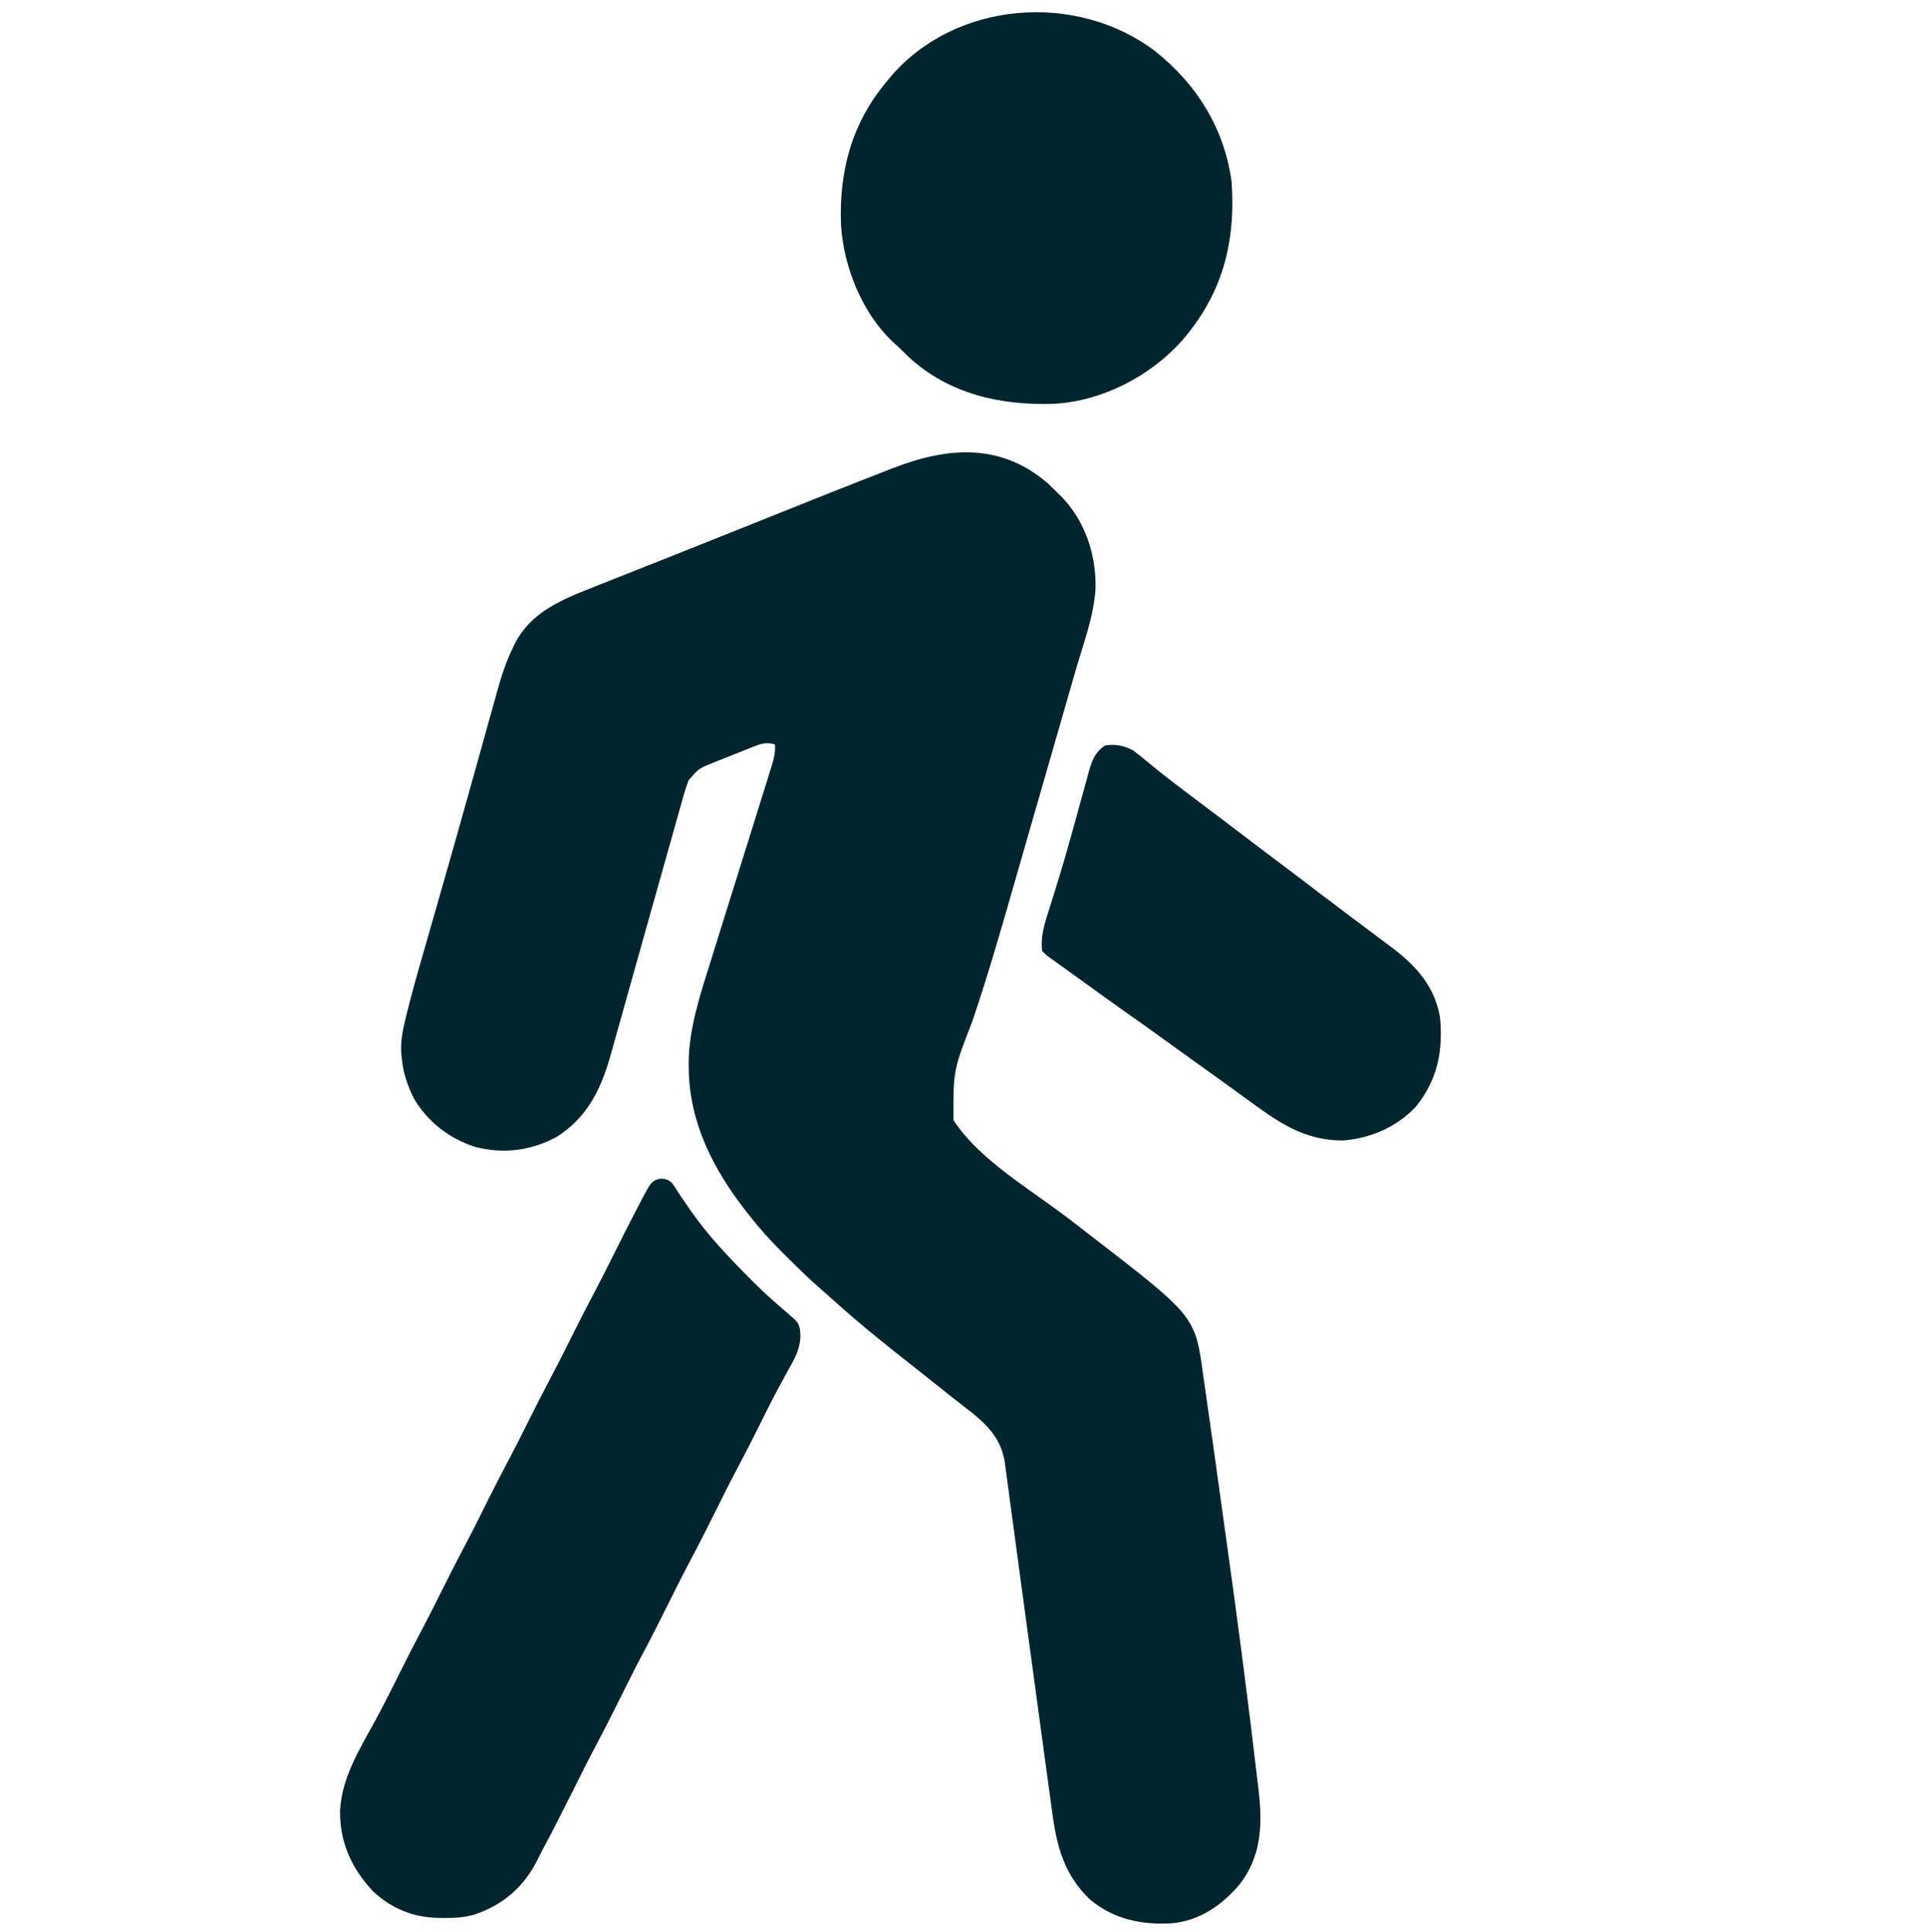
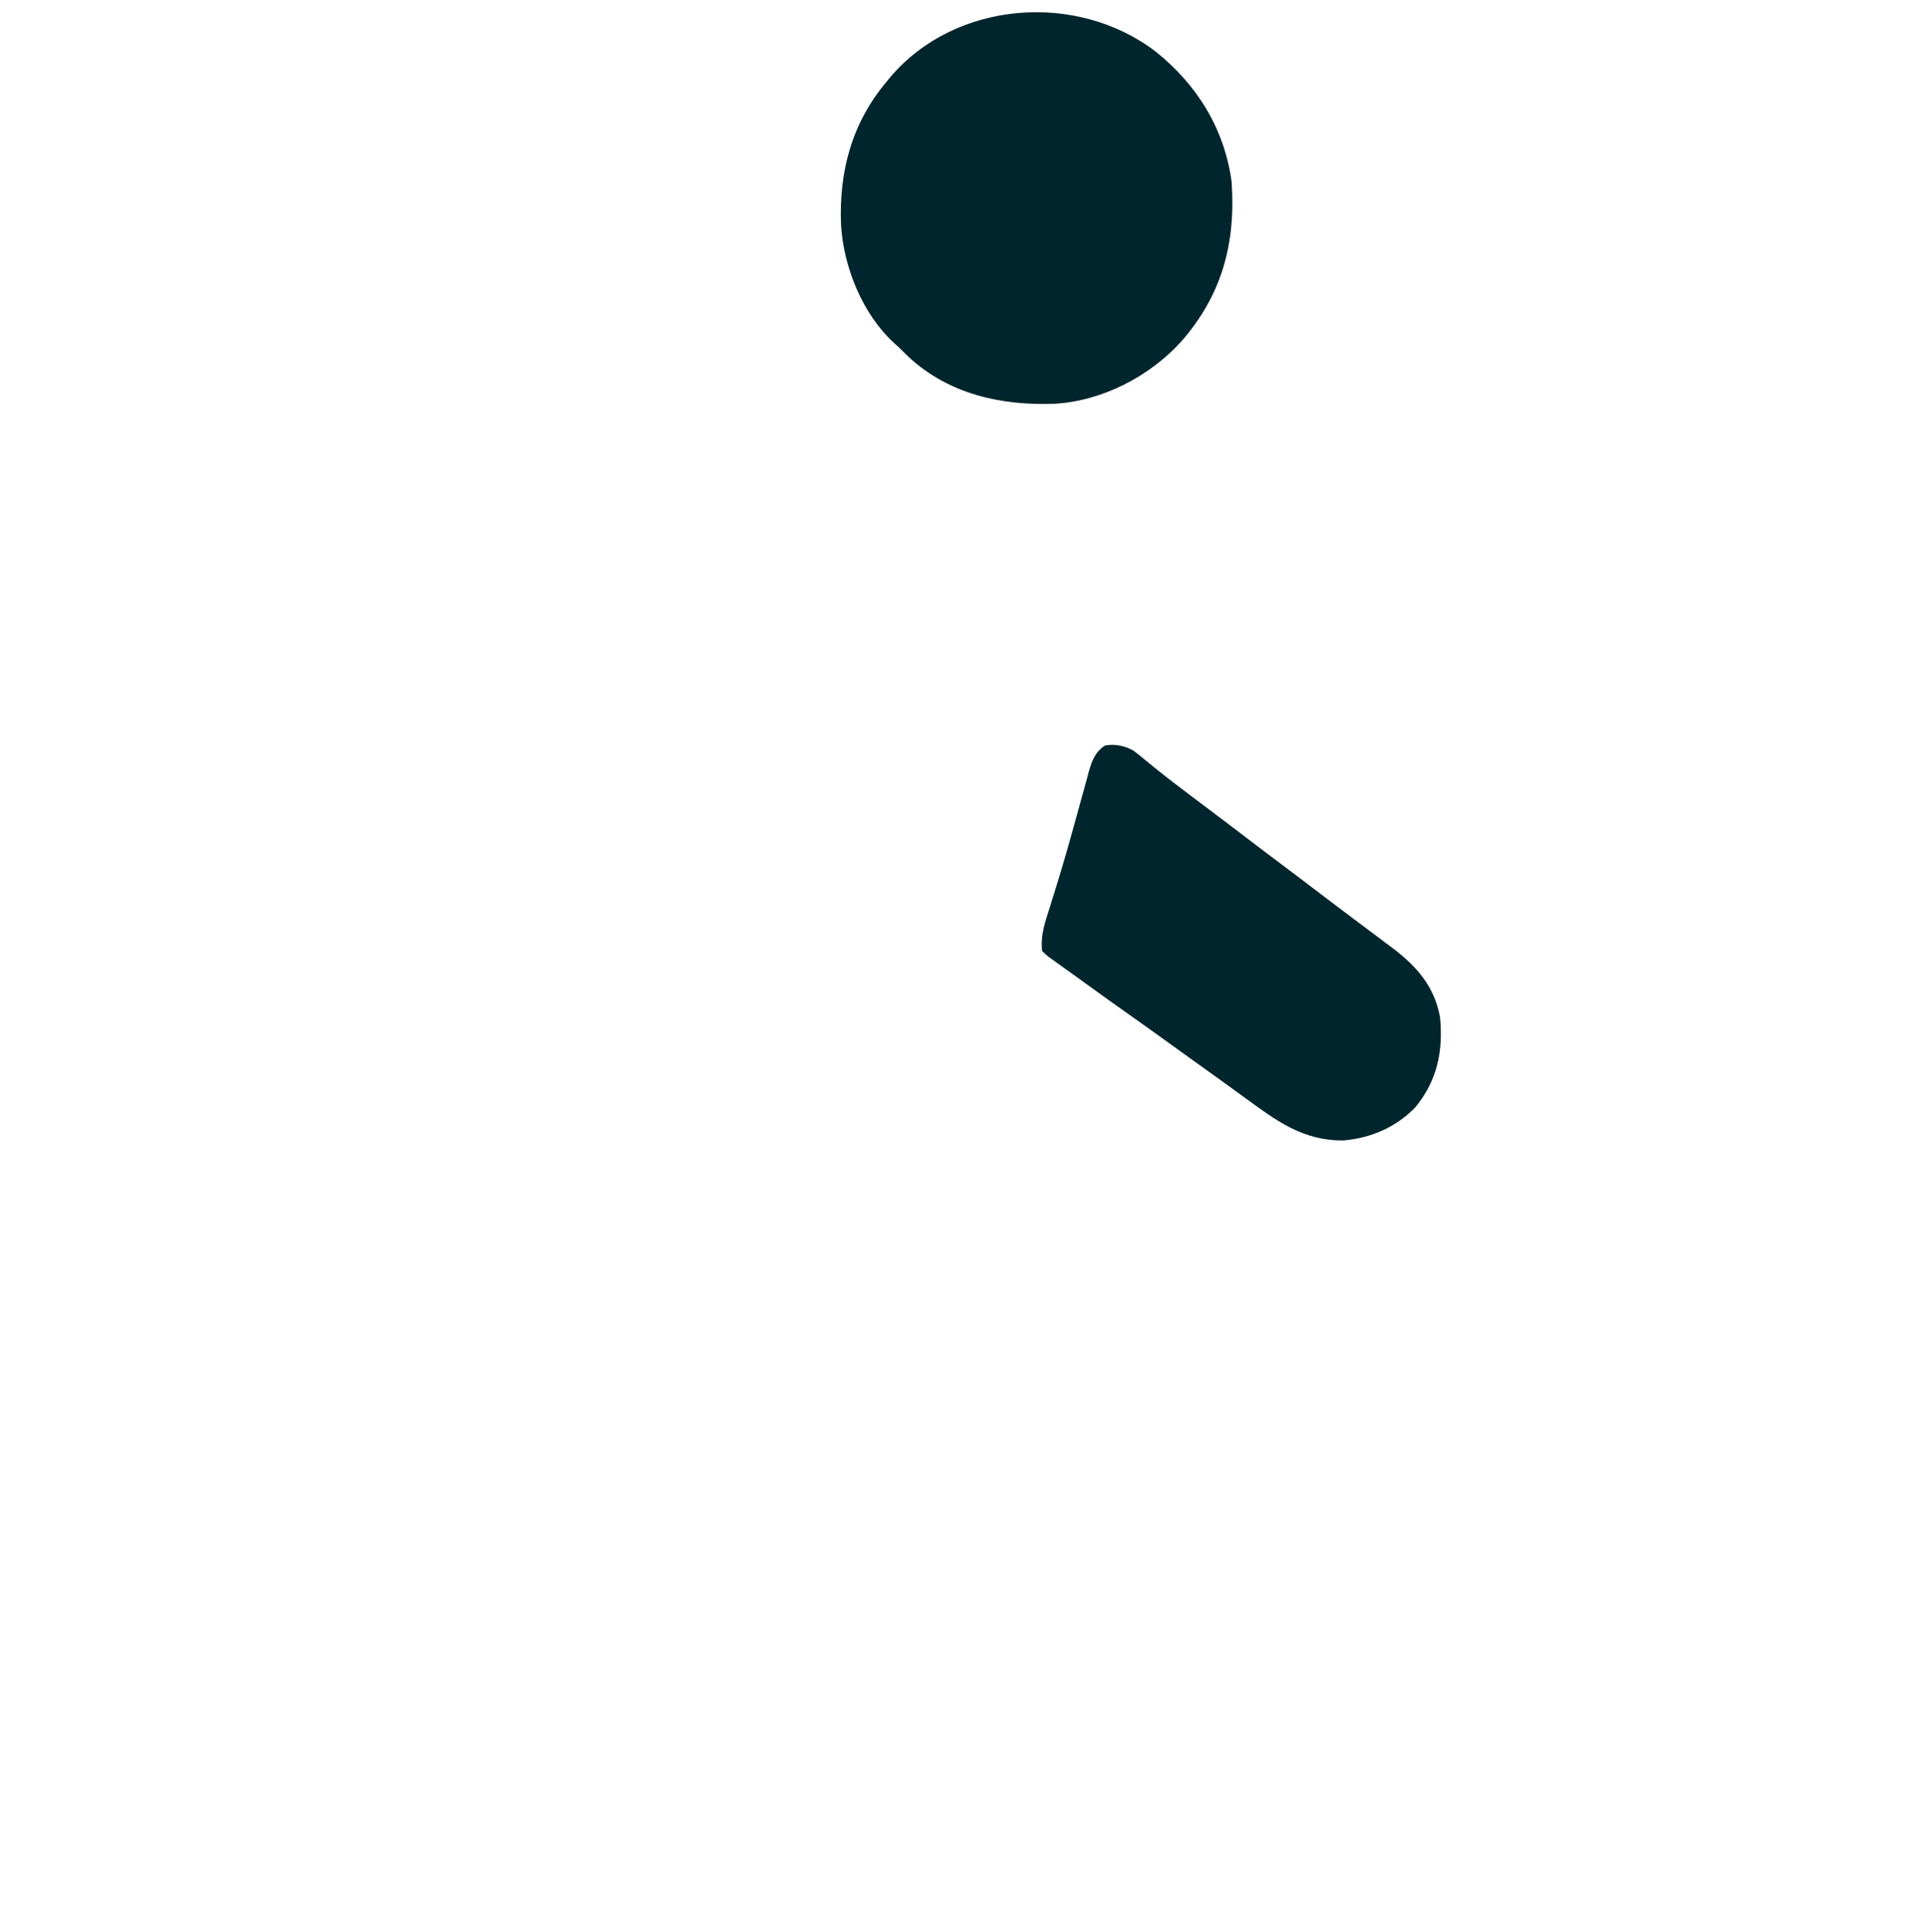
<svg xmlns="http://www.w3.org/2000/svg" version="1.1" width="1017" height="1020">
-   <path d="M0 0 C1.601 1.524 3.185 3.065 4.75 4.625 C5.449 5.3 6.147 5.976 6.867 6.672 C19.366 19.608 25.243 37.157 24.944 54.953 C24.167 69.661 18.492 84.447 14.434 98.5 C13.701 101.048 12.97 103.595 12.238 106.143 C10.494 112.217 8.745 118.289 6.994 124.361 C5.586 129.243 4.179 134.126 2.774 139.01 C2.574 139.703 2.375 140.396 2.17 141.109 C1.767 142.509 1.364 143.908 0.962 145.307 C-2.378 156.911 -5.721 168.514 -9.068 180.116 C-12.217 191.033 -15.355 201.953 -18.484 212.875 C-25.3 236.652 -32.154 260.391 -40.109 283.817 C-50.159 309.683 -50.159 309.683 -50.062 335.875 C-37.996 354.65 -14.399 369.484 3.309 382.379 C9.214 386.679 14.988 391.135 20.75 395.625 C21.876 396.492 23.002 397.36 24.129 398.227 C77.572 439.536 77.572 439.536 81.796 470.932 C81.954 472.005 82.112 473.078 82.275 474.184 C82.782 477.662 83.266 481.143 83.75 484.625 C84.089 486.977 84.429 489.33 84.771 491.682 C85.779 498.668 86.758 505.659 87.729 512.651 C88.022 514.759 88.316 516.868 88.609 518.976 C89.652 526.456 90.692 533.937 91.73 541.418 C92.565 547.442 93.405 553.464 94.249 559.487 C100.223 602.145 105.785 644.837 110.75 687.625 C110.851 688.496 110.952 689.367 111.057 690.264 C113.102 708.211 112.398 724.815 100.75 739.625 C91.406 750.445 80.085 758.365 65.523 759.853 C49.632 760.893 34.55 757.835 22.055 747.367 C8.409 734.373 4.469 719.371 2.078 701.285 C1.837 699.532 1.595 697.779 1.352 696.027 C0.83 692.24 0.315 688.453 -0.194 684.665 C-1.009 678.605 -1.843 672.547 -2.679 666.49 C-5.364 647.003 -7.998 627.511 -10.623 608.016 C-12.147 596.698 -13.68 585.38 -15.22 574.064 C-16.28 566.263 -17.327 558.46 -18.363 550.656 C-19.015 545.761 -19.68 540.868 -20.348 535.976 C-20.657 533.692 -20.961 531.407 -21.26 529.122 C-21.671 525.981 -22.1 522.844 -22.533 519.706 C-22.648 518.796 -22.763 517.886 -22.881 516.948 C-25.148 501.02 -36.37 493.331 -48.356 484.096 C-51.516 481.642 -54.632 479.132 -57.75 476.625 C-62.539 472.782 -67.35 468.97 -72.188 465.188 C-87.061 453.537 -101.775 441.626 -115.738 428.891 C-117.119 427.645 -118.506 426.406 -119.92 425.198 C-125.589 420.339 -130.909 415.152 -136.186 409.875 C-137.676 408.386 -139.175 406.906 -140.674 405.426 C-146.98 399.157 -152.766 392.64 -158.25 385.625 C-158.773 384.962 -159.295 384.298 -159.834 383.615 C-176.945 361.59 -189.42 337.082 -189.75 308.812 C-189.778 307.304 -189.778 307.304 -189.806 305.764 C-189.662 287.932 -184.052 270.724 -178.75 253.875 C-178.103 251.794 -177.458 249.712 -176.813 247.63 C-175.031 241.89 -173.236 236.153 -171.438 230.418 C-170.187 226.424 -168.938 222.429 -167.691 218.433 C-167.364 217.388 -167.364 217.388 -167.031 216.321 C-166.587 214.898 -166.143 213.474 -165.698 212.051 C-162.847 202.918 -159.994 193.785 -157.129 184.655 C-155.175 178.429 -153.229 172.2 -151.29 165.968 C-150.615 163.799 -149.939 161.63 -149.261 159.461 C-148.386 156.66 -147.522 153.856 -146.66 151.051 C-146.41 150.254 -146.16 149.458 -145.902 148.637 C-144.759 144.876 -143.949 141.568 -144.25 137.625 C-148.984 136.08 -152.335 137.427 -156.746 139.23 C-157.457 139.511 -158.168 139.791 -158.901 140.08 C-160.402 140.676 -161.901 141.277 -163.397 141.884 C-165.671 142.806 -167.953 143.706 -170.236 144.604 C-171.698 145.186 -173.16 145.77 -174.621 146.355 C-175.296 146.622 -175.971 146.889 -176.667 147.164 C-184.548 150.341 -184.548 150.341 -189.902 156.61 C-191.837 161.93 -193.3 167.422 -194.82 172.871 C-195.358 174.777 -195.896 176.682 -196.434 178.588 C-197.014 180.647 -197.592 182.707 -198.169 184.766 C-199.392 189.127 -200.623 193.485 -201.856 197.842 C-206.034 212.619 -210.19 227.402 -214.327 242.191 C-216.567 250.193 -218.815 258.192 -221.068 266.19 C-222.722 272.063 -224.365 277.94 -226 283.818 C-227.033 287.525 -228.077 291.229 -229.124 294.932 C-229.609 296.653 -230.089 298.375 -230.564 300.099 C-235.643 318.486 -242.525 333.877 -259.25 344.625 C-272.877 352.051 -287.573 353.939 -302.625 350 C-316.236 345.571 -327.438 336.875 -334.781 324.527 C-338.248 317.677 -340.691 310.306 -341.25 302.625 C-341.325 301.922 -341.4 301.22 -341.477 300.496 C-341.831 294.531 -340.825 288.988 -339.43 283.215 C-339.216 282.325 -339.001 281.435 -338.781 280.518 C-334.895 264.782 -330.276 249.226 -325.812 233.647 C-323.581 225.86 -321.357 218.071 -319.133 210.283 C-318.556 208.263 -317.978 206.243 -317.401 204.223 C-313.275 189.794 -309.206 175.351 -305.179 160.895 C-303.499 154.875 -301.812 148.856 -300.124 142.838 C-298.778 138.034 -297.438 133.229 -296.112 128.421 C-294.865 123.899 -293.602 119.382 -292.329 114.868 C-291.868 113.226 -291.413 111.581 -290.965 109.935 C-288.687 101.587 -286.083 93.677 -282.25 85.9 C-281.935 85.257 -281.619 84.613 -281.294 83.95 C-273.014 67.963 -257.133 61.27 -241.234 55.023 C-239.646 54.392 -238.058 53.76 -236.471 53.126 C-232.205 51.428 -227.935 49.739 -223.664 48.053 C-219.177 46.279 -214.694 44.496 -210.211 42.713 C-204.687 40.517 -199.162 38.321 -193.635 36.13 C-181.667 31.385 -169.709 26.614 -157.762 21.816 C-156.218 21.197 -154.674 20.577 -153.131 19.957 C-152.376 19.654 -151.621 19.351 -150.844 19.039 C-150.096 18.739 -149.347 18.439 -148.576 18.129 C-147.836 17.832 -147.095 17.534 -146.331 17.228 C-125.612 8.912 -104.885 0.616 -84.062 -7.438 C-83.293 -7.737 -82.524 -8.036 -81.732 -8.344 C-52.854 -19.561 -24.774 -21.612 0 0 Z " fill="#00252D" transform="translate(553.25,255.375)" />
-   <path d="M0 0 C2.521 0.218 3.749 0.545 5.66 2.223 C7.293 4.365 8.703 6.587 10.125 8.875 C11.552 10.986 12.991 13.09 14.438 15.188 C14.822 15.746 15.206 16.305 15.602 16.881 C24.789 30.142 35.963 41.782 47.312 53.188 C48.292 54.174 48.292 54.174 49.291 55.18 C53.739 59.614 58.36 63.787 63.125 67.875 C64.773 69.31 66.42 70.747 68.062 72.188 C68.814 72.844 69.566 73.5 70.34 74.176 C73.167 76.867 73.384 78.914 73.574 82.715 C73.493 89.994 70.447 95.214 66.938 101.438 C66.297 102.613 65.66 103.79 65.024 104.969 C64.043 106.79 63.059 108.61 62.068 110.427 C58.668 116.659 55.516 123.009 52.375 129.375 C48.379 137.421 44.297 145.406 40.073 153.334 C36.128 160.783 32.379 168.328 28.625 175.875 C24.177 184.818 19.674 193.722 14.973 202.535 C11.058 209.916 7.345 217.396 3.625 224.875 C-0.823 233.818 -5.326 242.722 -10.027 251.535 C-13.942 258.916 -17.655 266.396 -21.375 273.875 C-25.823 282.818 -30.326 291.722 -35.027 300.535 C-38.942 307.916 -42.654 315.396 -46.375 322.875 C-51.745 333.665 -57.194 344.401 -62.895 355.021 C-63.779 356.694 -64.624 358.387 -65.465 360.082 C-72.608 374.229 -83.681 383.591 -98.633 388.566 C-104.03 390.098 -109.163 390.374 -114.75 390.312 C-116.197 390.301 -116.197 390.301 -117.673 390.29 C-130.914 389.984 -142.286 385.359 -152 376.25 C-163.384 364.084 -169.73 350.102 -169.39 333.423 C-168.476 314.934 -157.324 298.425 -148.837 282.443 C-145.24 275.641 -141.8 268.765 -138.375 261.875 C-134.247 253.571 -130.041 245.322 -125.684 237.137 C-122.135 230.438 -118.749 223.663 -115.375 216.875 C-111.247 208.571 -107.041 200.322 -102.684 192.137 C-98.545 184.326 -94.628 176.407 -90.694 168.493 C-87.097 161.273 -83.402 154.117 -79.613 146.996 C-76.263 140.673 -73.059 134.283 -69.875 127.875 C-66.312 120.704 -62.699 113.569 -58.938 106.5 C-54.958 99.019 -51.147 91.462 -47.375 83.875 C-43.247 75.571 -39.041 67.322 -34.684 59.137 C-31.135 52.438 -27.75 45.662 -24.375 38.875 C-20.418 30.925 -16.433 22.992 -12.312 15.125 C-11.723 13.992 -11.723 13.992 -11.121 12.836 C-4.939 1.115 -4.939 1.115 0 0 Z " fill="#00252D" transform="translate(348.875,622.125)" />
  <path d="M0 0 C21.91 17.474 36.391 40.816 40.168 68.84 C42.401 101.053 35.231 128.245 13.8 152.878 C-2.931 171.471 -28.033 184.497 -53.216 185.98 C-81.382 187.03 -109.051 180.918 -130.27 161.277 C-132.143 159.483 -133.987 157.663 -135.832 155.84 C-136.905 154.875 -136.905 154.875 -138 153.891 C-154.696 138.528 -164.598 113.928 -165.973 91.551 C-167.074 63.305 -160.324 37.789 -141.832 15.84 C-140.85 14.639 -140.85 14.639 -139.848 13.414 C-105.502 -26.886 -41.512 -31.664 0 0 Z " fill="#00252D" transform="translate(609.832,27.16)" />
-   <path d="M0 0 C2.127 1.557 4.141 3.197 6.149 4.903 C7.709 6.172 9.271 7.438 10.833 8.704 C11.644 9.369 12.454 10.033 13.29 10.718 C17.688 14.275 22.203 17.676 26.712 21.091 C27.612 21.775 28.512 22.46 29.44 23.165 C34.799 27.241 40.177 31.291 45.571 35.321 C50.098 38.716 54.589 42.158 59.087 45.591 C65.318 50.345 71.559 55.086 77.837 59.778 C84.946 65.092 92.004 70.471 99.06 75.856 C104.301 79.854 109.557 83.831 114.837 87.778 C116.774 89.23 118.71 90.683 120.646 92.135 C122.241 93.331 123.837 94.525 125.435 95.718 C128.24 97.815 131.039 99.921 133.837 102.028 C134.71 102.678 135.582 103.327 136.481 103.997 C149.364 113.733 158.912 124.41 161.837 140.778 C163.504 158.647 160.5 173.845 148.958 188.098 C139.038 198.64 125.16 204.643 110.837 205.778 C89.623 205.994 75.593 195.503 59.233 183.529 C55.362 180.701 51.475 177.896 47.587 175.091 C46.835 174.547 46.083 174.004 45.308 173.444 C40.27 169.806 35.218 166.187 30.157 162.582 C25.431 159.211 20.727 155.808 16.024 152.403 C10.156 148.156 4.263 143.946 -1.663 139.778 C-9.768 134.077 -17.803 128.282 -25.827 122.468 C-28.291 120.686 -30.76 118.911 -33.229 117.137 C-34.055 116.544 -34.881 115.95 -35.732 115.338 C-37.321 114.196 -38.911 113.055 -40.503 111.915 C-41.216 111.402 -41.929 110.889 -42.663 110.36 C-43.292 109.909 -43.921 109.457 -44.569 108.992 C-46.163 107.778 -46.163 107.778 -48.163 105.778 C-49.203 97.421 -46.378 89.894 -43.891 82.027 C-42.506 77.649 -41.161 73.259 -39.815 68.868 C-39.525 67.923 -39.235 66.979 -38.936 66.006 C-36.56 58.214 -34.343 50.382 -32.167 42.532 C-31.833 41.332 -31.5 40.133 -31.156 38.897 C-29.826 34.109 -28.498 29.321 -27.192 24.526 C-26.276 21.166 -25.346 17.81 -24.413 14.454 C-24.009 12.944 -24.009 12.944 -23.597 11.403 C-21.938 5.491 -20.337 0.925 -15.038 -2.659 C-9.885 -3.668 -4.573 -2.583 0 0 Z " fill="#00252D" transform="translate(598.163,396.222)" />
+   <path d="M0 0 C2.127 1.557 4.141 3.197 6.149 4.903 C7.709 6.172 9.271 7.438 10.833 8.704 C11.644 9.369 12.454 10.033 13.29 10.718 C17.688 14.275 22.203 17.676 26.712 21.091 C27.612 21.775 28.512 22.46 29.44 23.165 C50.098 38.716 54.589 42.158 59.087 45.591 C65.318 50.345 71.559 55.086 77.837 59.778 C84.946 65.092 92.004 70.471 99.06 75.856 C104.301 79.854 109.557 83.831 114.837 87.778 C116.774 89.23 118.71 90.683 120.646 92.135 C122.241 93.331 123.837 94.525 125.435 95.718 C128.24 97.815 131.039 99.921 133.837 102.028 C134.71 102.678 135.582 103.327 136.481 103.997 C149.364 113.733 158.912 124.41 161.837 140.778 C163.504 158.647 160.5 173.845 148.958 188.098 C139.038 198.64 125.16 204.643 110.837 205.778 C89.623 205.994 75.593 195.503 59.233 183.529 C55.362 180.701 51.475 177.896 47.587 175.091 C46.835 174.547 46.083 174.004 45.308 173.444 C40.27 169.806 35.218 166.187 30.157 162.582 C25.431 159.211 20.727 155.808 16.024 152.403 C10.156 148.156 4.263 143.946 -1.663 139.778 C-9.768 134.077 -17.803 128.282 -25.827 122.468 C-28.291 120.686 -30.76 118.911 -33.229 117.137 C-34.055 116.544 -34.881 115.95 -35.732 115.338 C-37.321 114.196 -38.911 113.055 -40.503 111.915 C-41.216 111.402 -41.929 110.889 -42.663 110.36 C-43.292 109.909 -43.921 109.457 -44.569 108.992 C-46.163 107.778 -46.163 107.778 -48.163 105.778 C-49.203 97.421 -46.378 89.894 -43.891 82.027 C-42.506 77.649 -41.161 73.259 -39.815 68.868 C-39.525 67.923 -39.235 66.979 -38.936 66.006 C-36.56 58.214 -34.343 50.382 -32.167 42.532 C-31.833 41.332 -31.5 40.133 -31.156 38.897 C-29.826 34.109 -28.498 29.321 -27.192 24.526 C-26.276 21.166 -25.346 17.81 -24.413 14.454 C-24.009 12.944 -24.009 12.944 -23.597 11.403 C-21.938 5.491 -20.337 0.925 -15.038 -2.659 C-9.885 -3.668 -4.573 -2.583 0 0 Z " fill="#00252D" transform="translate(598.163,396.222)" />
</svg>